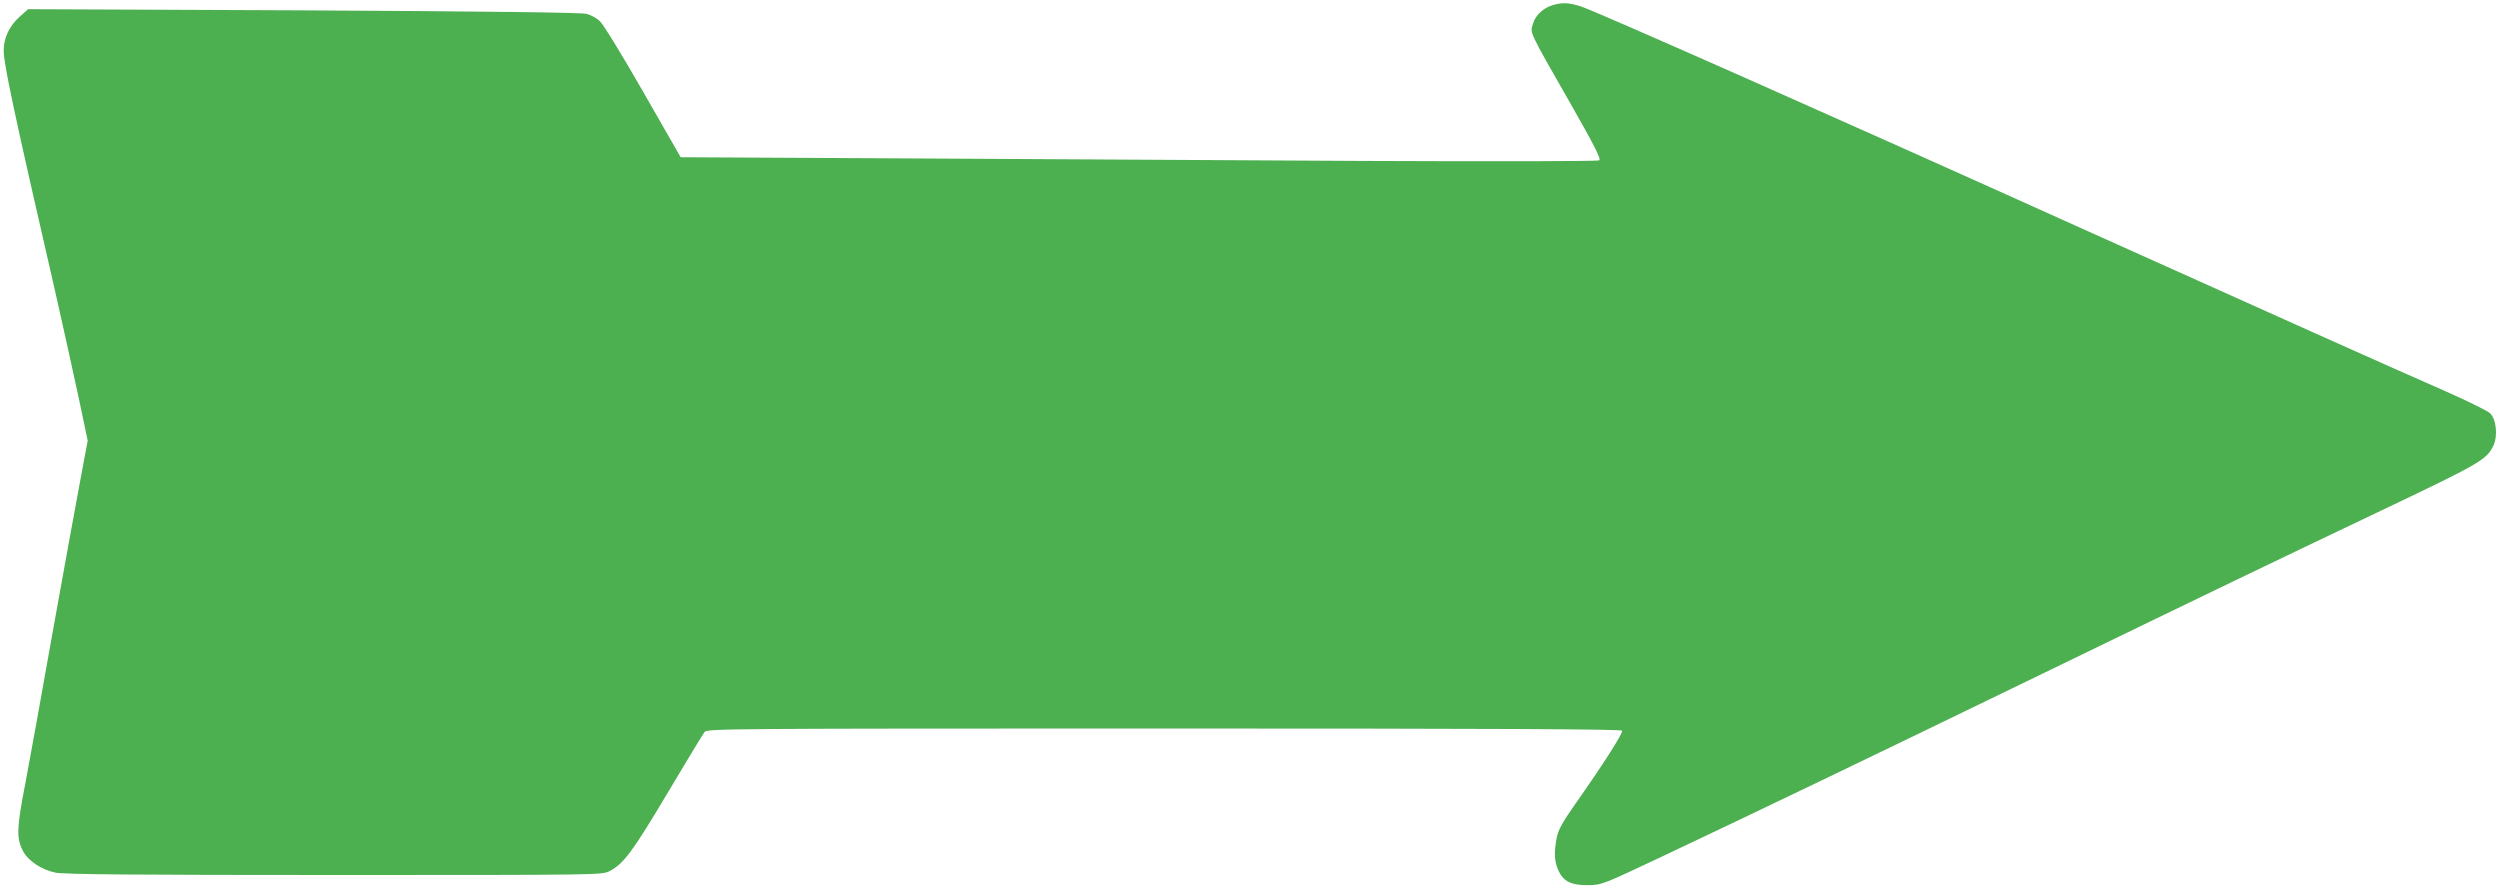
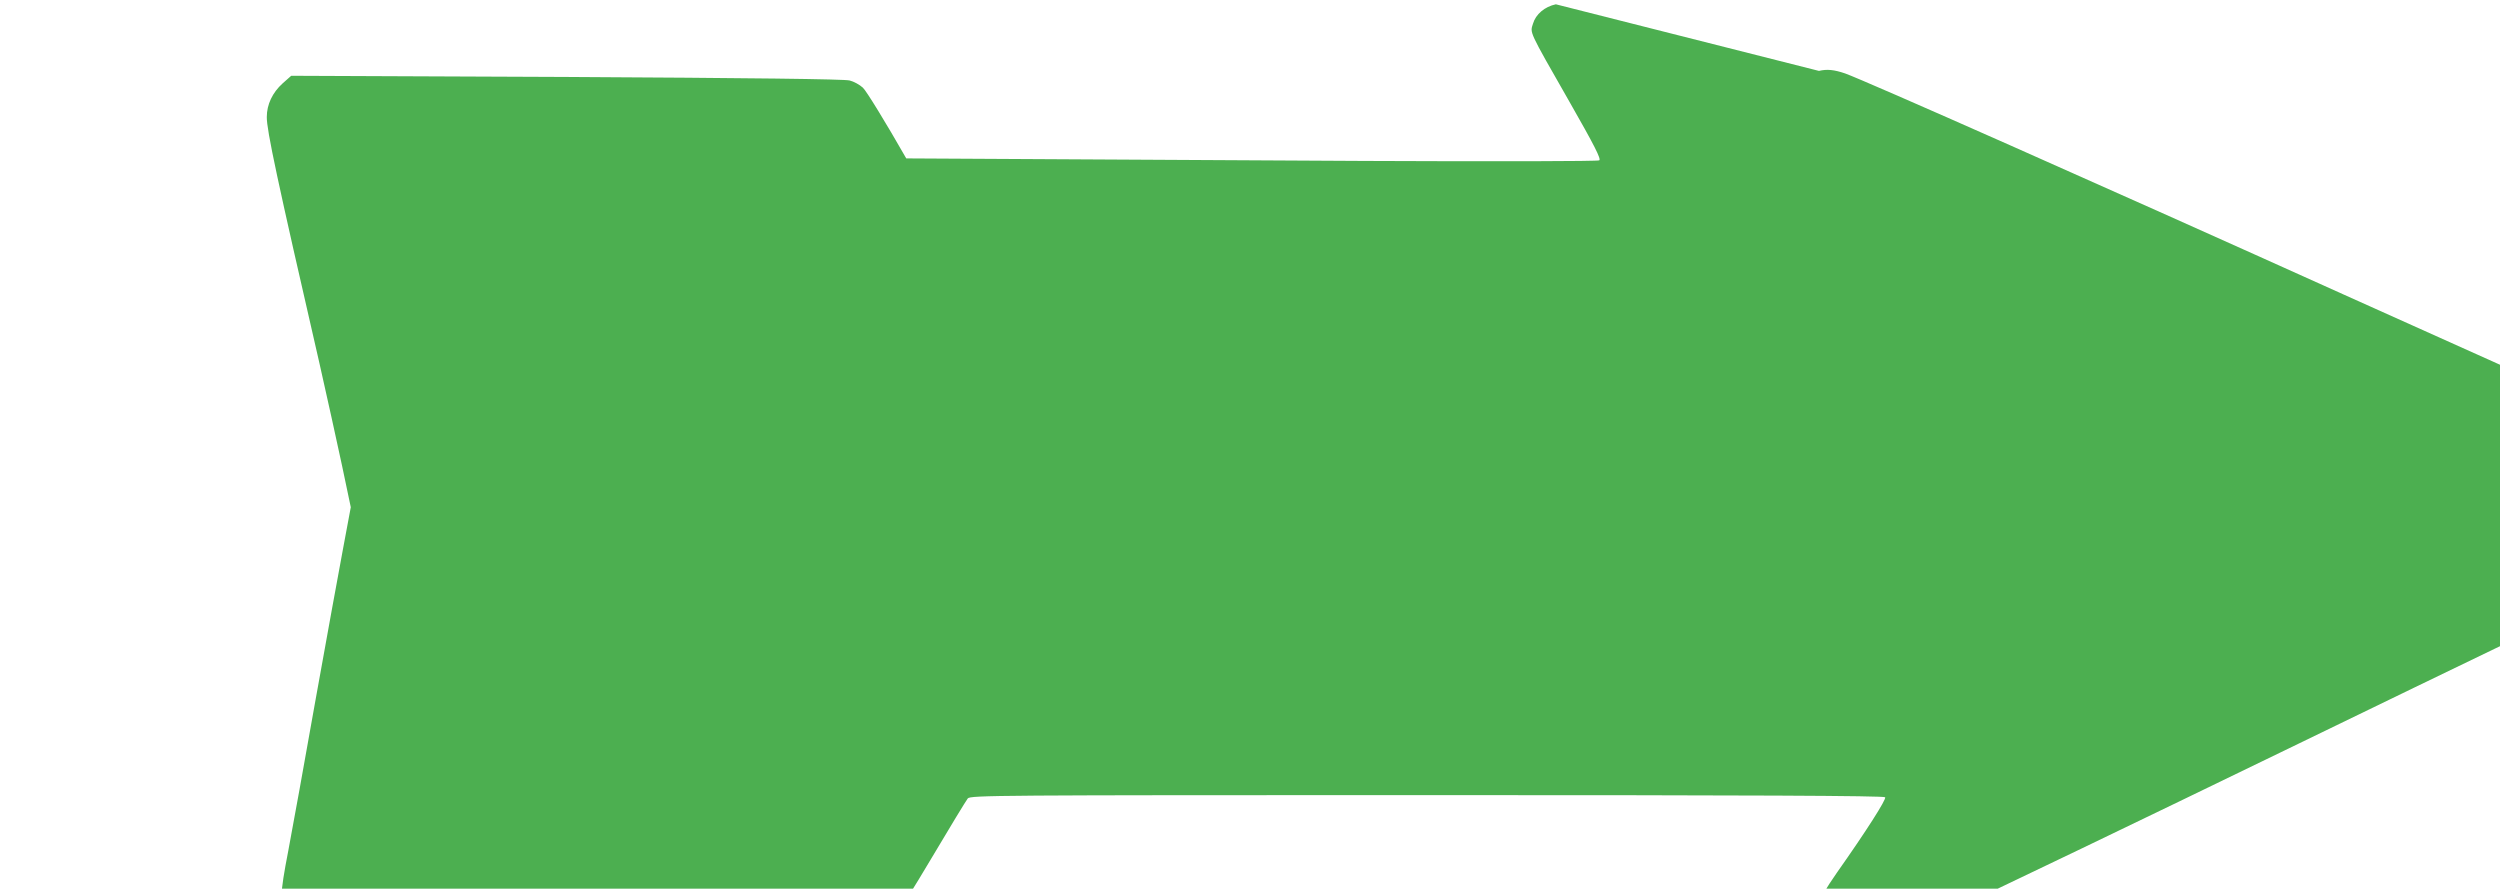
<svg xmlns="http://www.w3.org/2000/svg" version="1.0" width="1280pt" height="455pt" viewBox="0 0 1280 455" preserveAspectRatio="xMidYMid meet">
  <g transform="translate(0,455) scale(0.1,-0.1)" fill="#4caf50" stroke="none">
-     <path d="M7966 4528 c-57 -12 -103 -51 -117 -99 -15 -49 -26 -28 186 -399 129 -226 164 -295 153 -301 -7 -5 -529 -6 -1203 -3 -654 4 -1710 9 -2345 13 l-1155 6 -192 335 c-105 184 -205 347 -222 362 -16 15 -47 32 -68 37 -25 7 -511 13 -1449 18 l-1410 6 -44 -39 c-52 -47 -81 -108 -81 -172 -1 -66 53 -319 270 -1263 38 -169 90 -403 115 -521 l45 -214 -39 -209 c-22 -116 -85 -464 -141 -775 -55 -311 -118 -659 -140 -775 -44 -226 -45 -277 -12 -341 26 -51 96 -98 168 -112 43 -9 425 -12 1427 -12 1358 0 1369 0 1409 20 72 37 119 101 297 400 96 162 182 303 190 313 14 16 139 17 2353 17 1657 0 2340 -3 2344 -11 7 -10 -96 -172 -247 -386 -60 -86 -81 -125 -88 -164 -14 -75 -12 -119 9 -166 26 -56 65 -76 154 -75 68 1 75 4 386 151 476 225 999 476 1906 916 944 458 1146 555 1790 862 481 229 517 250 551 321 24 50 15 136 -17 166 -13 13 -114 62 -224 111 -315 138 -885 394 -1868 836 -1246 562 -2456 1098 -2557 1134 -56 19 -92 23 -134 13z" />
+     <path d="M7966 4528 c-57 -12 -103 -51 -117 -99 -15 -49 -26 -28 186 -399 129 -226 164 -295 153 -301 -7 -5 -529 -6 -1203 -3 -654 4 -1710 9 -2345 13 c-105 184 -205 347 -222 362 -16 15 -47 32 -68 37 -25 7 -511 13 -1449 18 l-1410 6 -44 -39 c-52 -47 -81 -108 -81 -172 -1 -66 53 -319 270 -1263 38 -169 90 -403 115 -521 l45 -214 -39 -209 c-22 -116 -85 -464 -141 -775 -55 -311 -118 -659 -140 -775 -44 -226 -45 -277 -12 -341 26 -51 96 -98 168 -112 43 -9 425 -12 1427 -12 1358 0 1369 0 1409 20 72 37 119 101 297 400 96 162 182 303 190 313 14 16 139 17 2353 17 1657 0 2340 -3 2344 -11 7 -10 -96 -172 -247 -386 -60 -86 -81 -125 -88 -164 -14 -75 -12 -119 9 -166 26 -56 65 -76 154 -75 68 1 75 4 386 151 476 225 999 476 1906 916 944 458 1146 555 1790 862 481 229 517 250 551 321 24 50 15 136 -17 166 -13 13 -114 62 -224 111 -315 138 -885 394 -1868 836 -1246 562 -2456 1098 -2557 1134 -56 19 -92 23 -134 13z" />
  </g>
</svg>